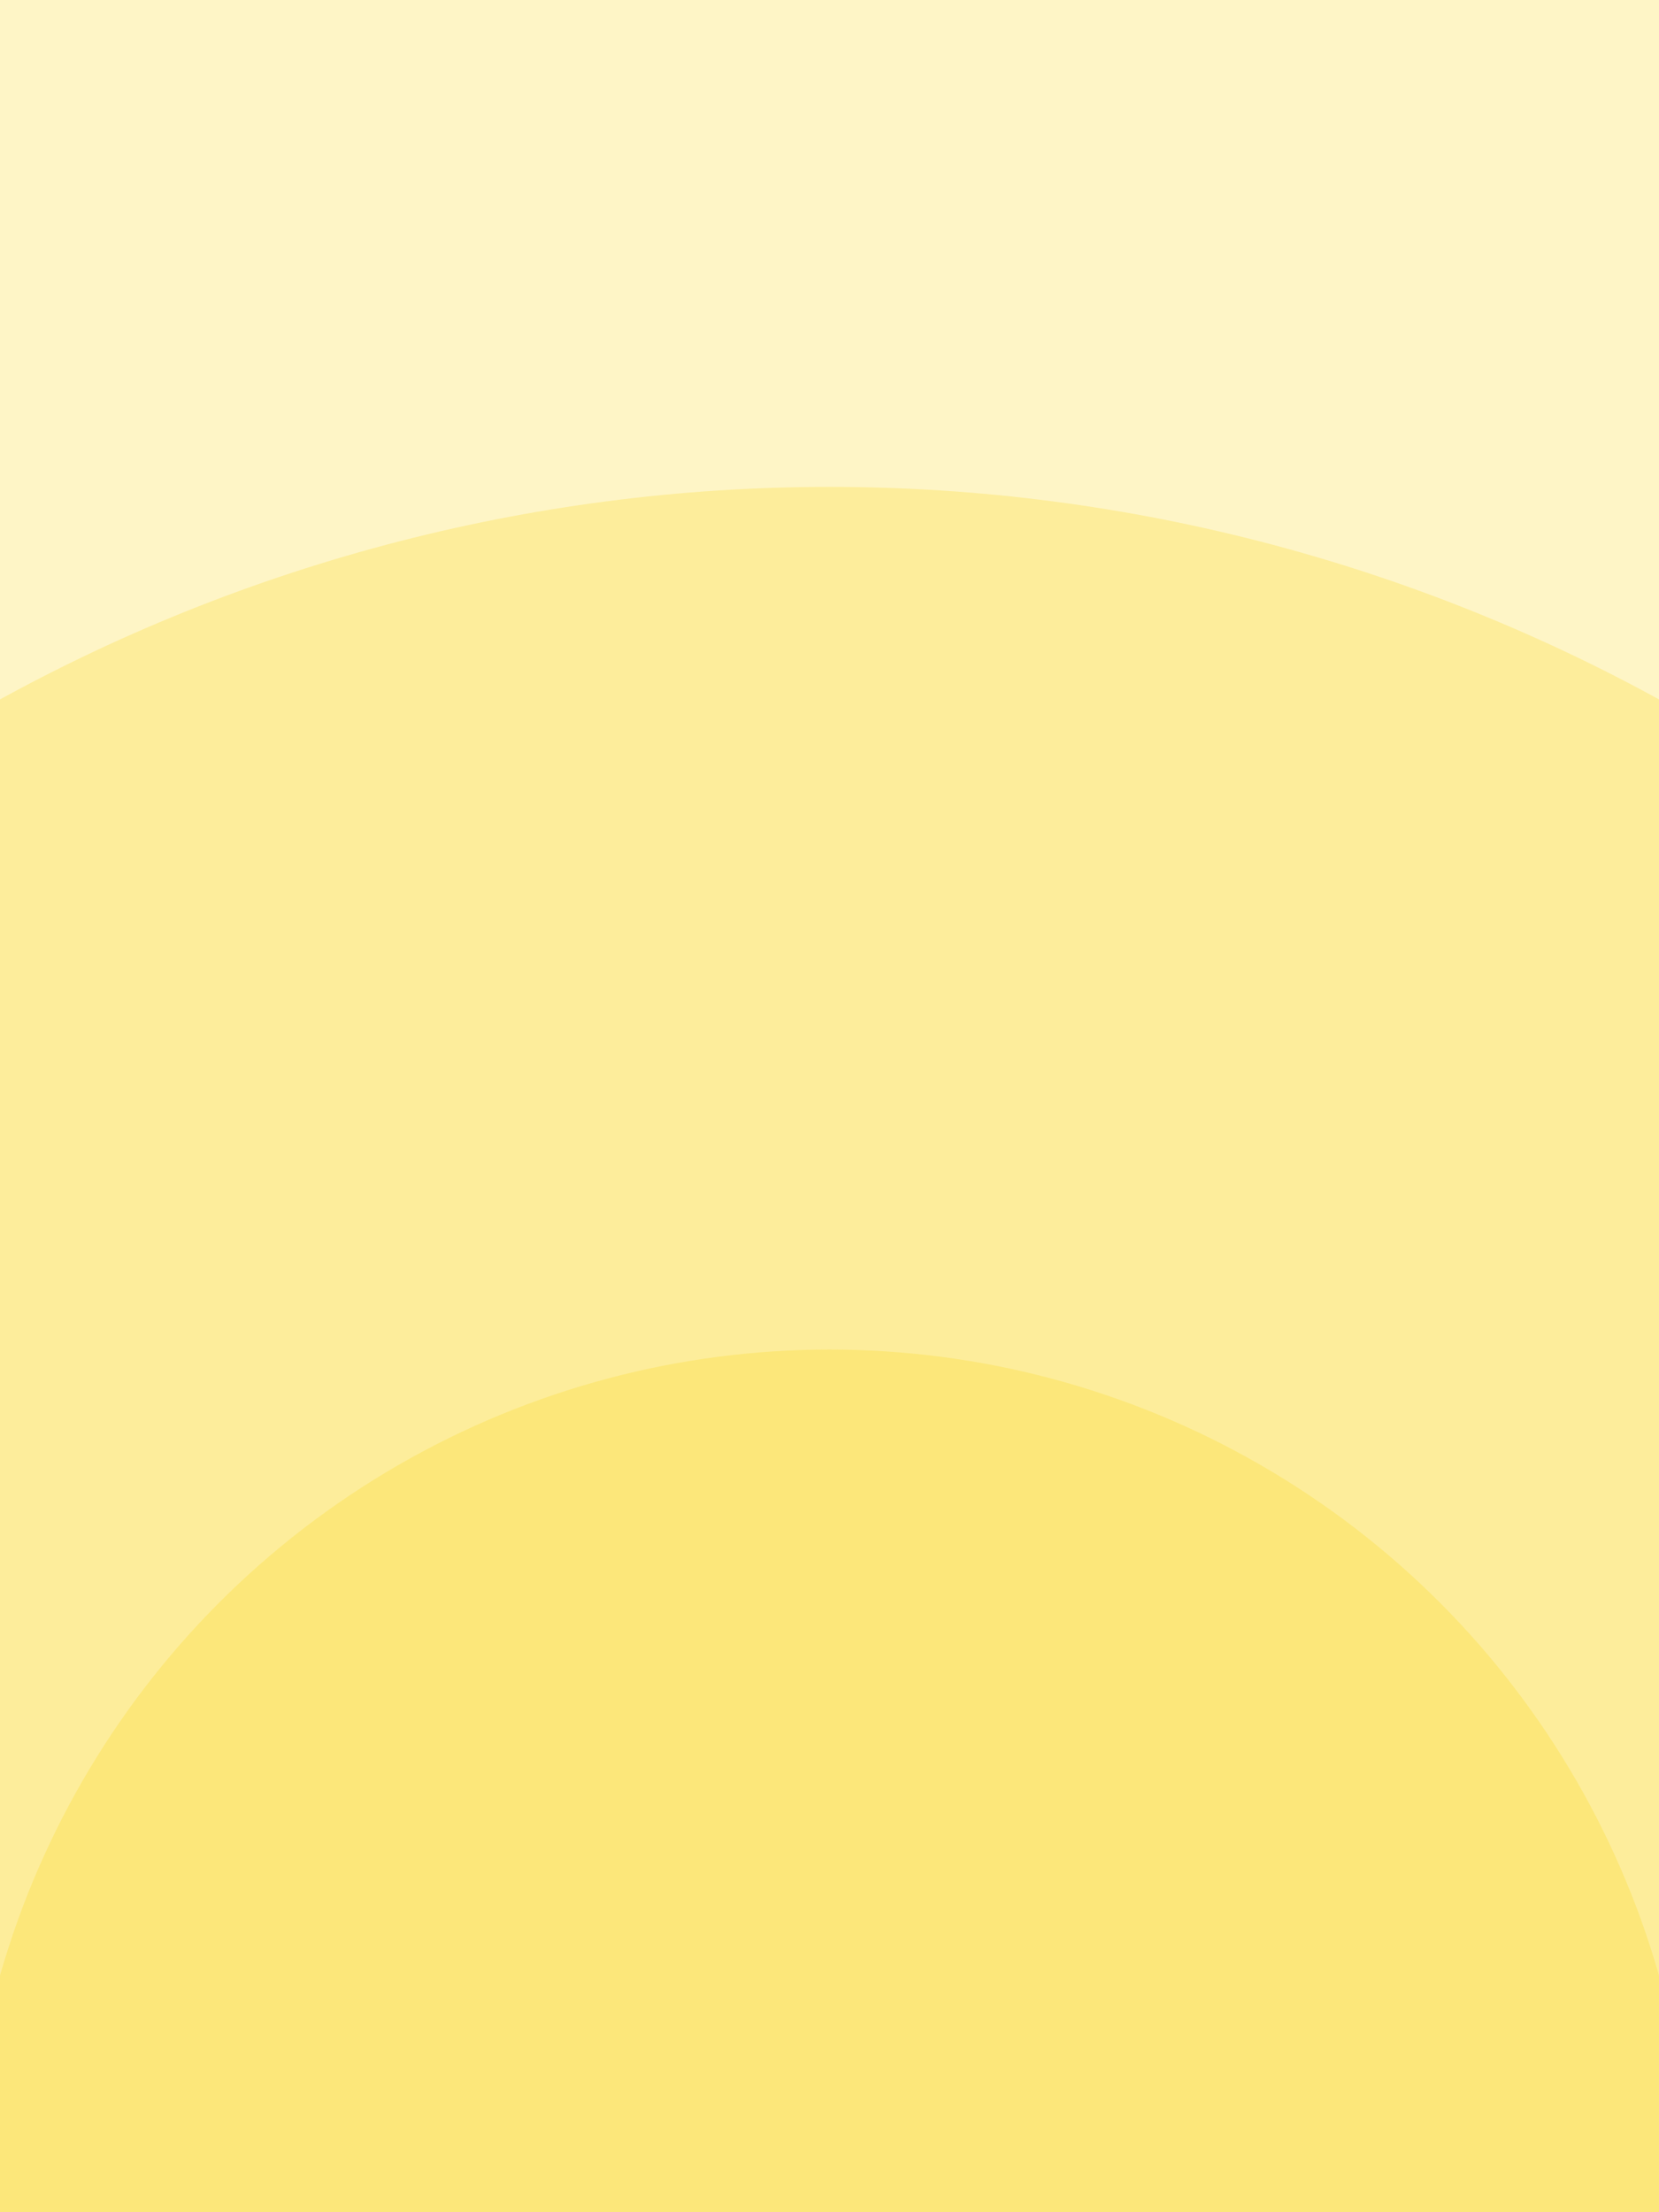
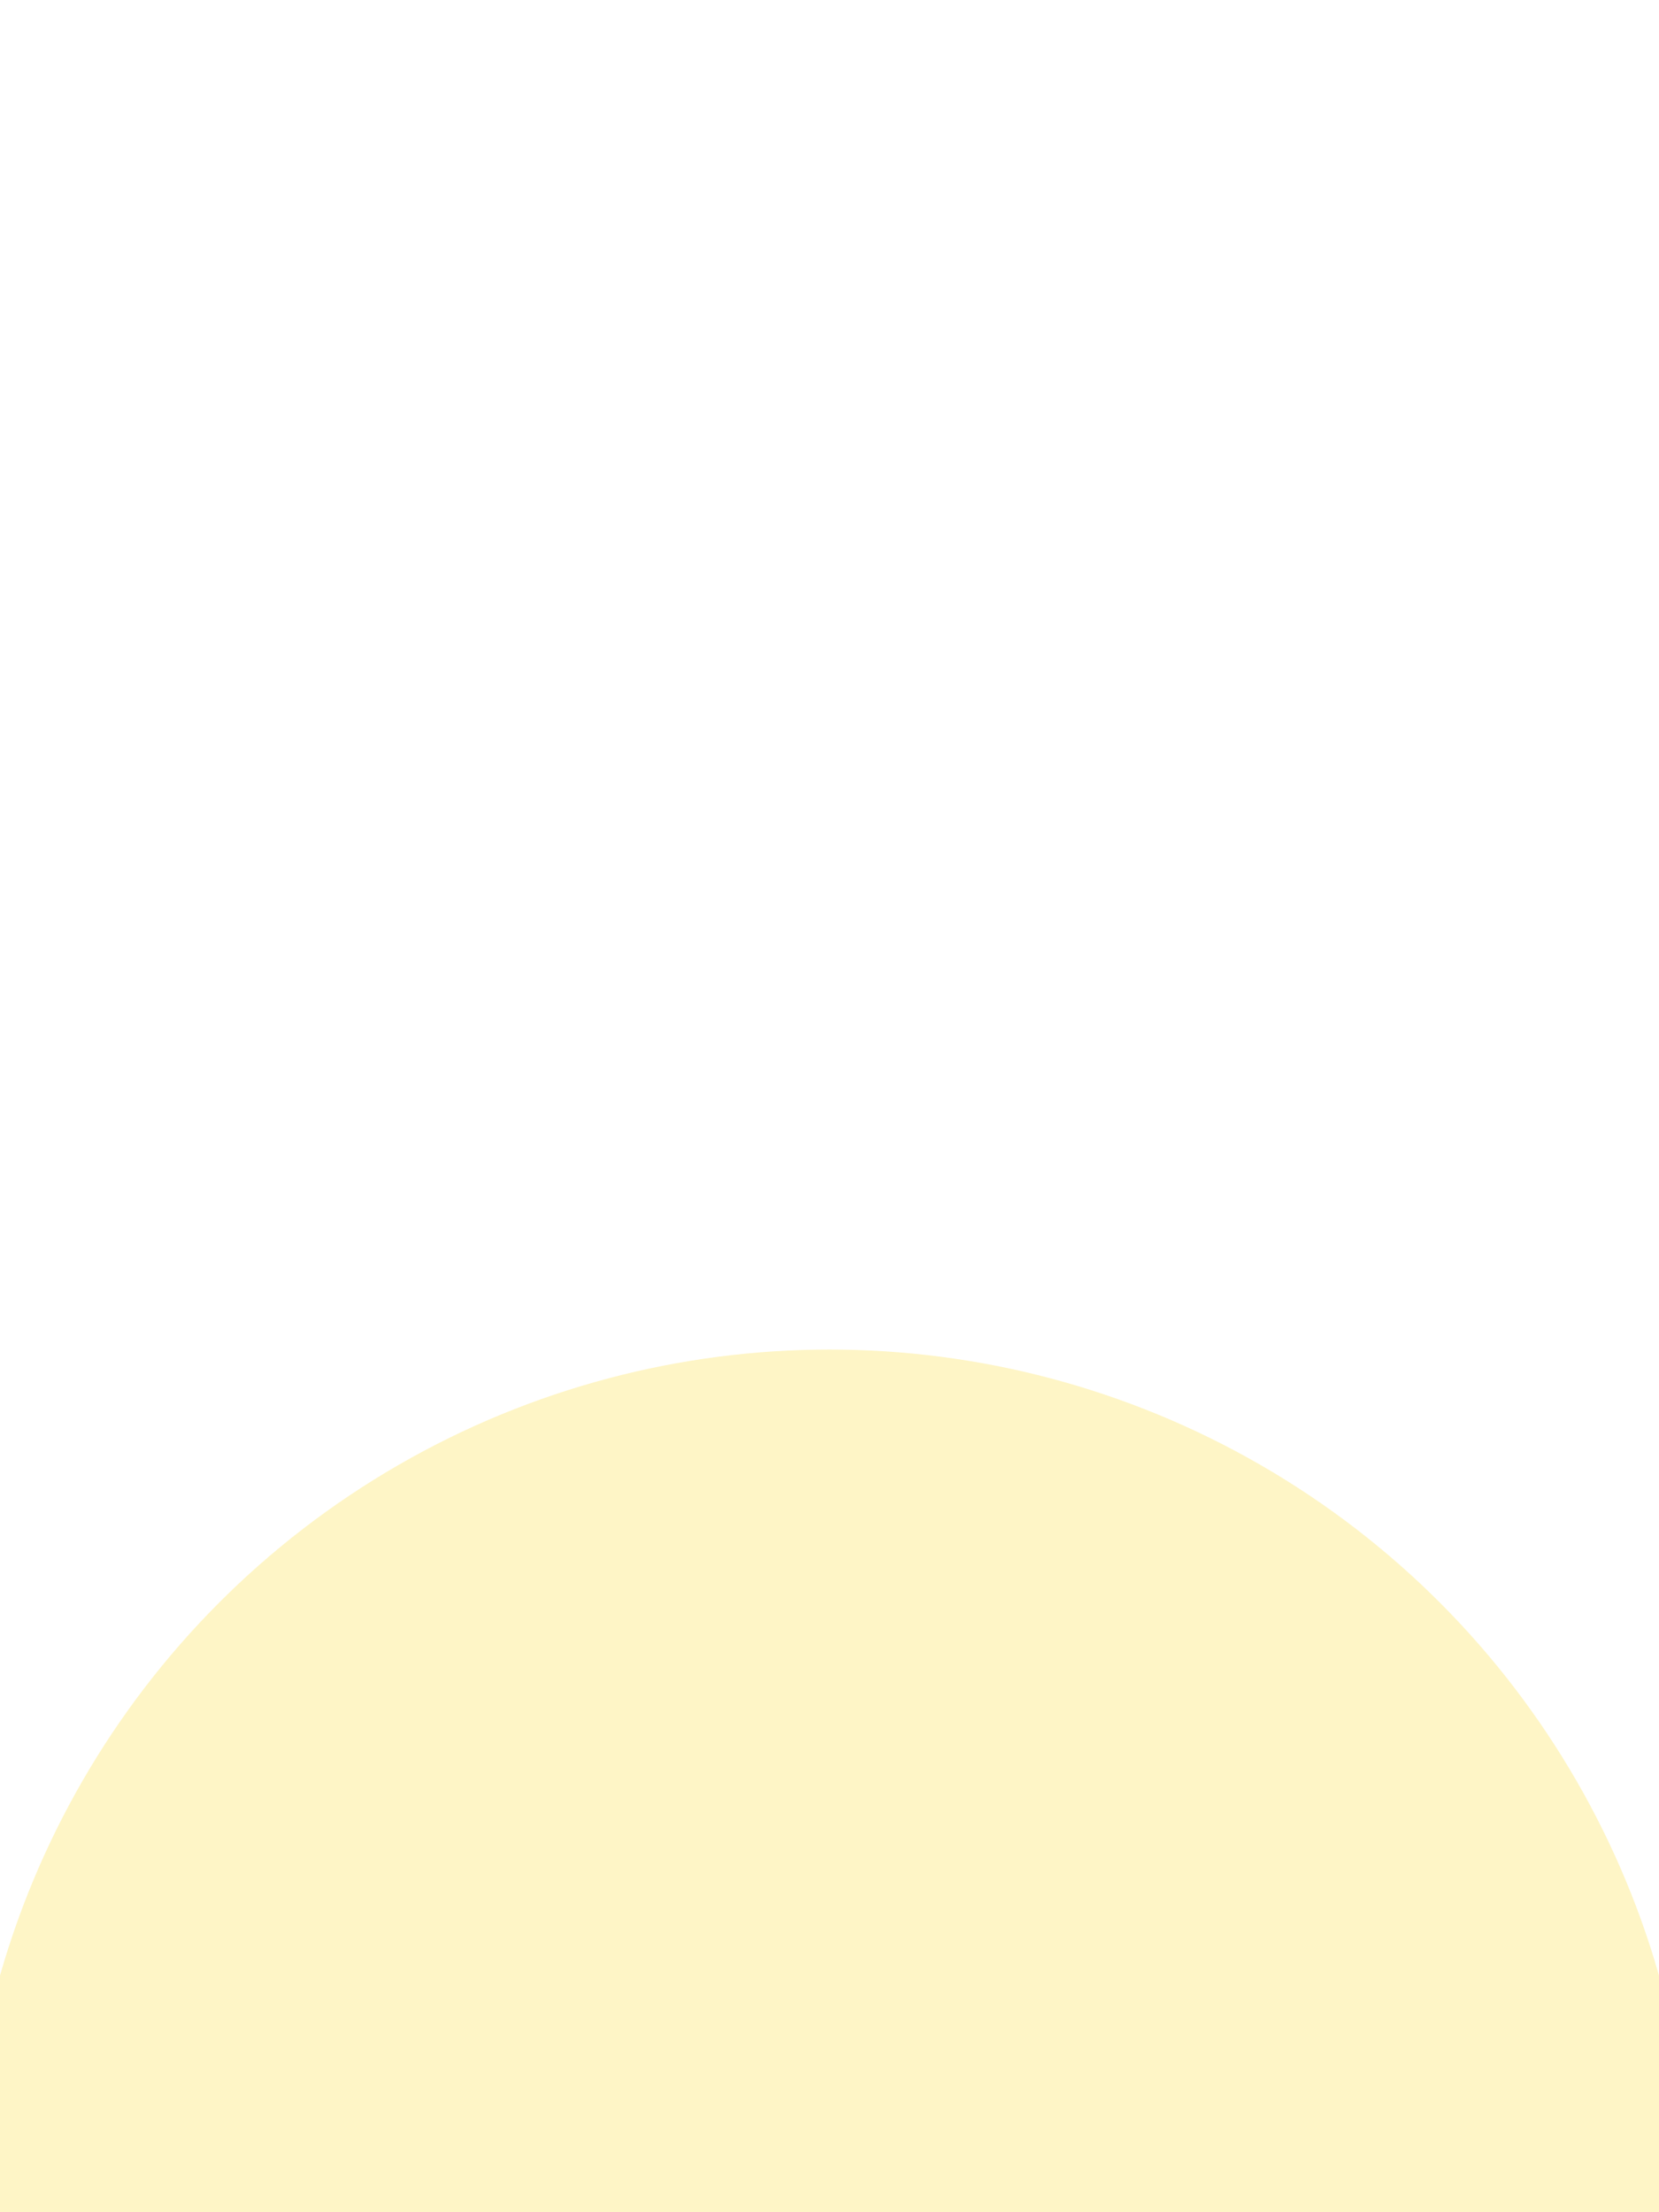
<svg xmlns="http://www.w3.org/2000/svg" width="480" height="640" fill="none">
  <rect width="100%" height="100%" fill="#333333" stroke="none" />
  <g clip-path="url(#a)">
    <path fill="#fff" d="M0 0h480v640H0z" />
-     <circle cx="240" cy="640" r="730" fill="#FAD513" fill-opacity=".24" />
-     <circle cx="240.001" cy="640" r="499.145" fill="#FAD513" fill-opacity=".24" />
    <circle cx="240.002" cy="640" r="249.573" fill="#FAD513" fill-opacity=".24" />
  </g>
  <defs>
    <clipPath id="a">
      <path fill="#fff" d="M0 0h480v640H0z" />
    </clipPath>
  </defs>
</svg>